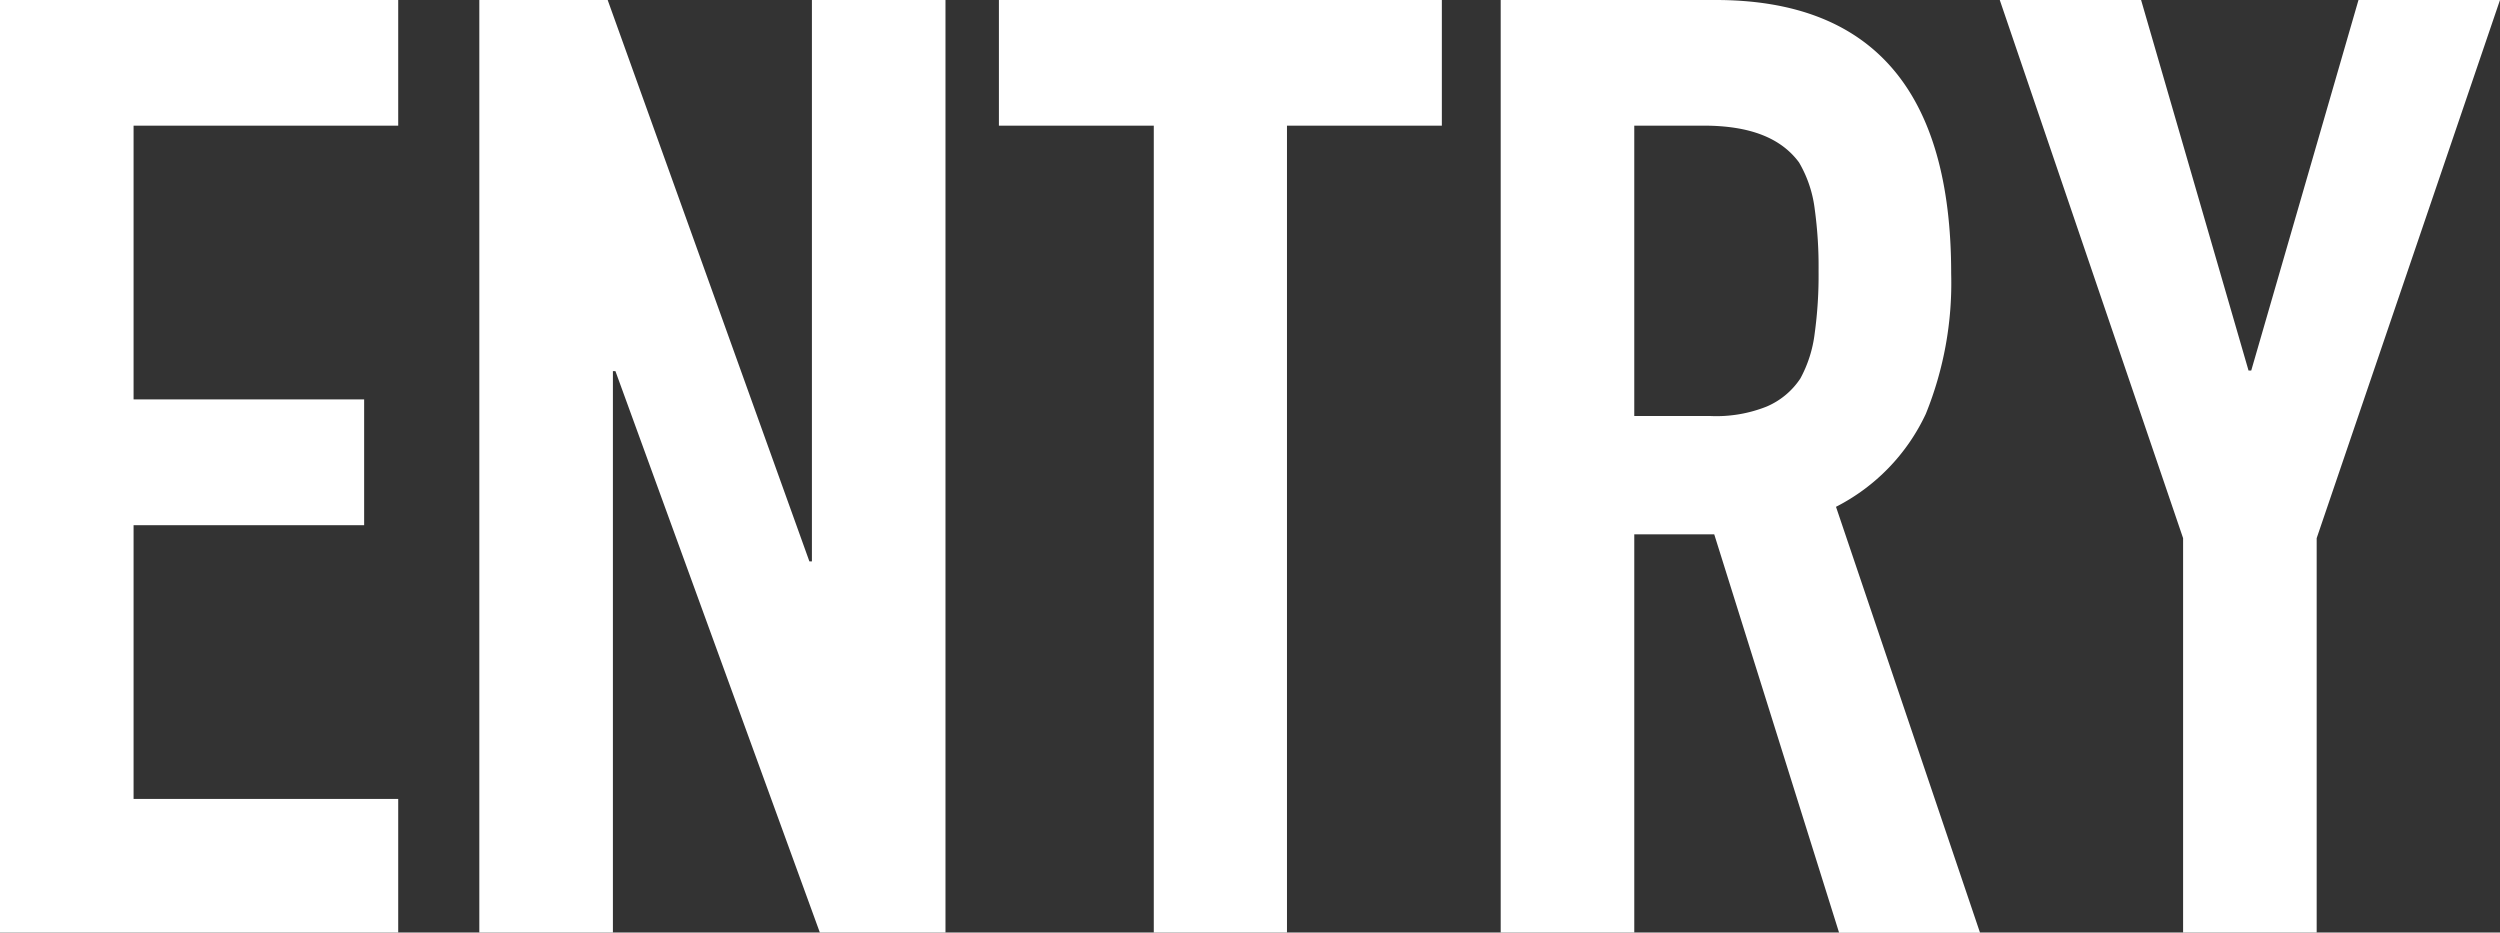
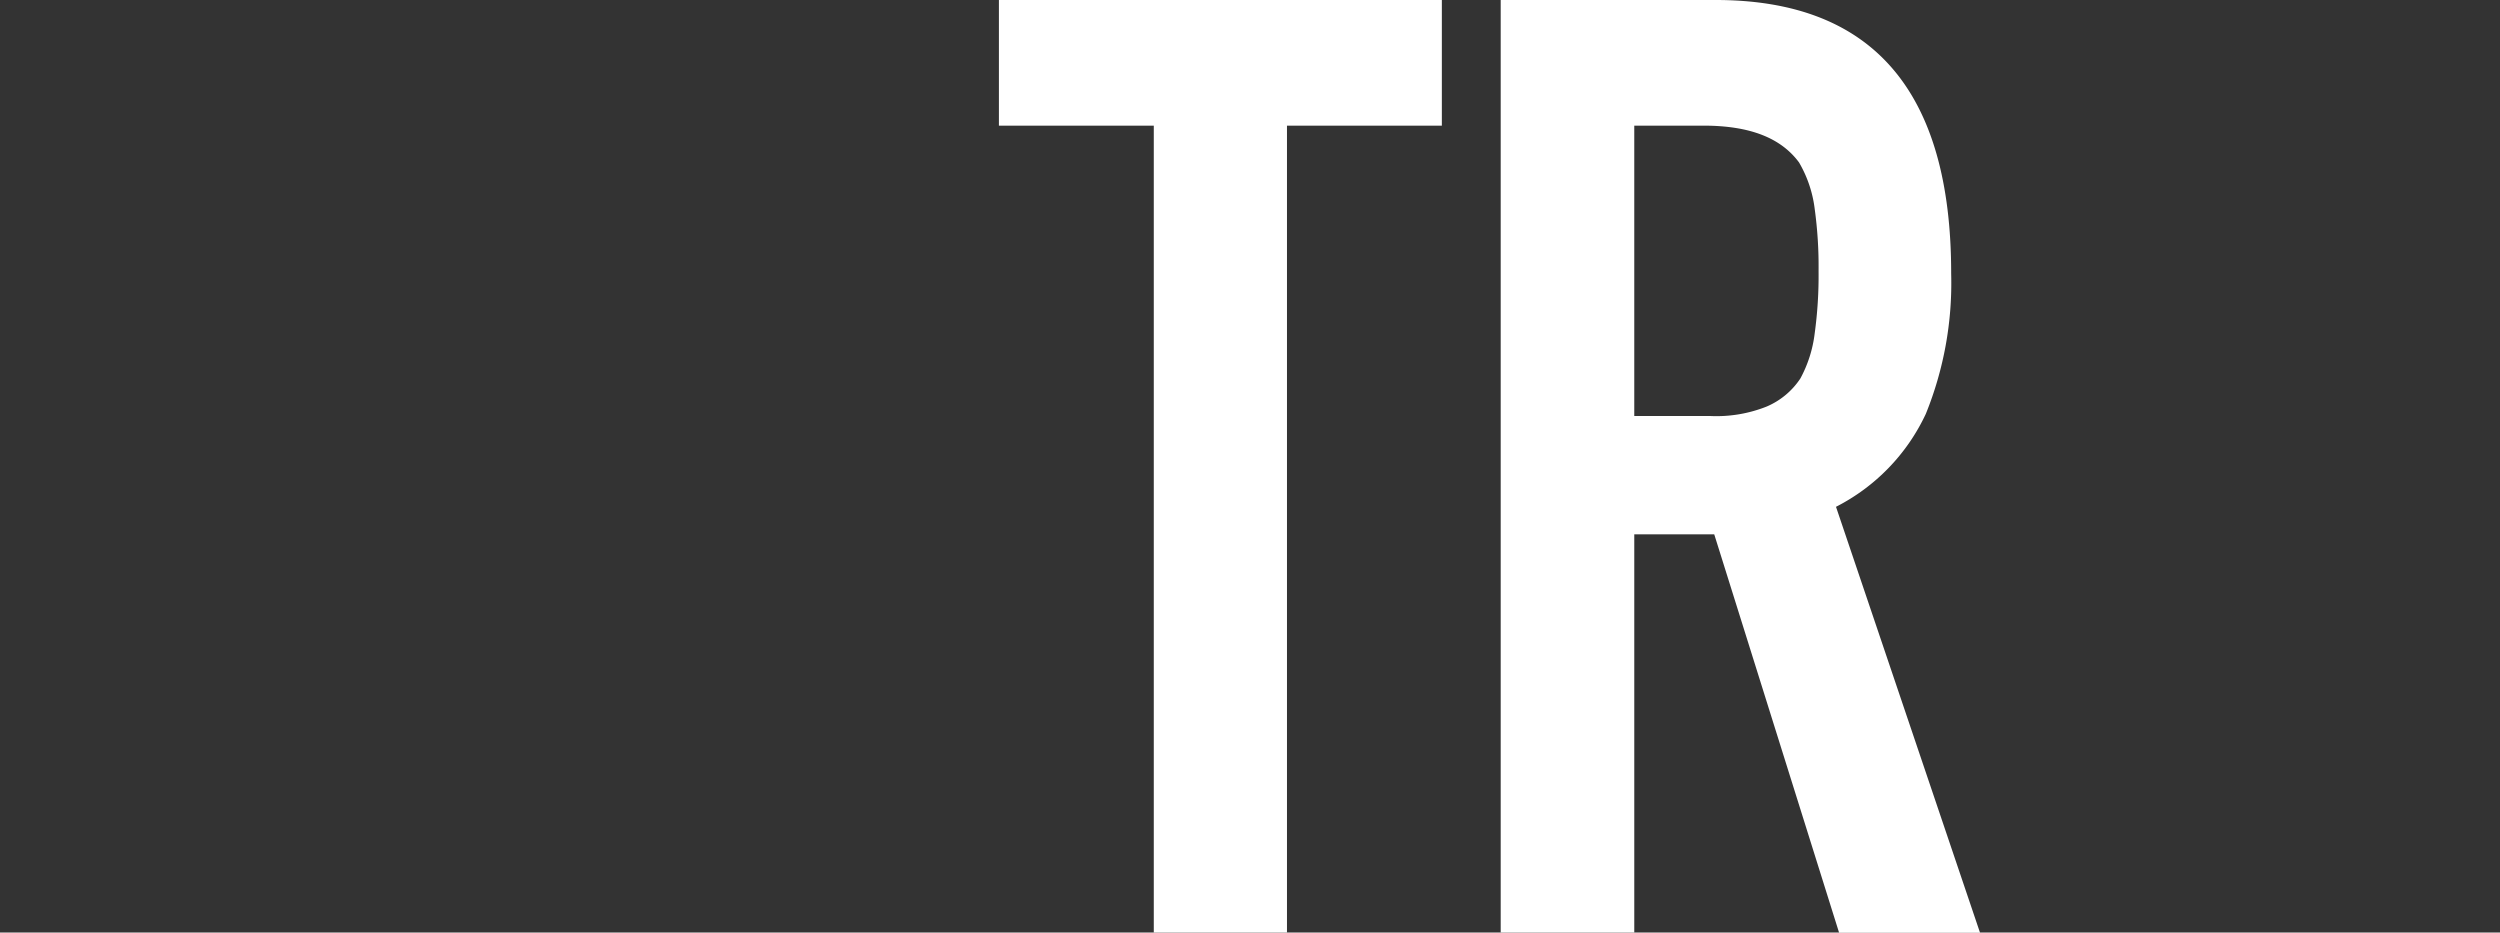
<svg xmlns="http://www.w3.org/2000/svg" viewBox="0 0 129.14 48.17">
  <rect x="0" y="0" width="129.14" height="48.17" fill="#333333" stroke="none" />
  <defs>
    <style>.cls-1{fill:#fff;}</style>
  </defs>
  <title>アセット 1</title>
  <g id="レイヤー_2" data-name="レイヤー 2">
    <g id="レイヤー_1-2" data-name="レイヤー 1">
-       <path class="cls-1" d="M0,48.17V0H20.57V6.49H6.9V20.63H18.81v6.5H6.9V41.27H20.57v6.9Z" />
-       <path class="cls-1" d="M24.76,48.17V0h6.63L41.81,29h.13V0h6.9V48.17H42.35l-10.56-29h-.13v29Z" />
      <path class="cls-1" d="M59.6,48.17V6.49h-8V0H74.48V6.49h-8V48.17Z" />
      <path class="cls-1" d="M77.52,48.17V0h11.1q12.18,0,12.17,14.14a18,18,0,0,1-1.31,7.24,10.27,10.27,0,0,1-4.64,4.8l7.44,22H95L88.55,27.6H84.42V48.17Zm6.9-41.68v15h3.93A7,7,0,0,0,91.26,21,3.93,3.93,0,0,0,93,19.55a6.52,6.52,0,0,0,.74-2.33,21.94,21.94,0,0,0,.2-3.22,21.79,21.79,0,0,0-.2-3.21,6.25,6.25,0,0,0-.81-2.4C92,7.13,90.4,6.49,88,6.49Z" />
-       <path class="cls-1" d="M112.77,48.17V27.8L103.3,0h7.3l5.55,19.14h.14L121.83,0h7.31l-9.47,27.8V48.17Z" />
    </g>
  </g>
</svg>